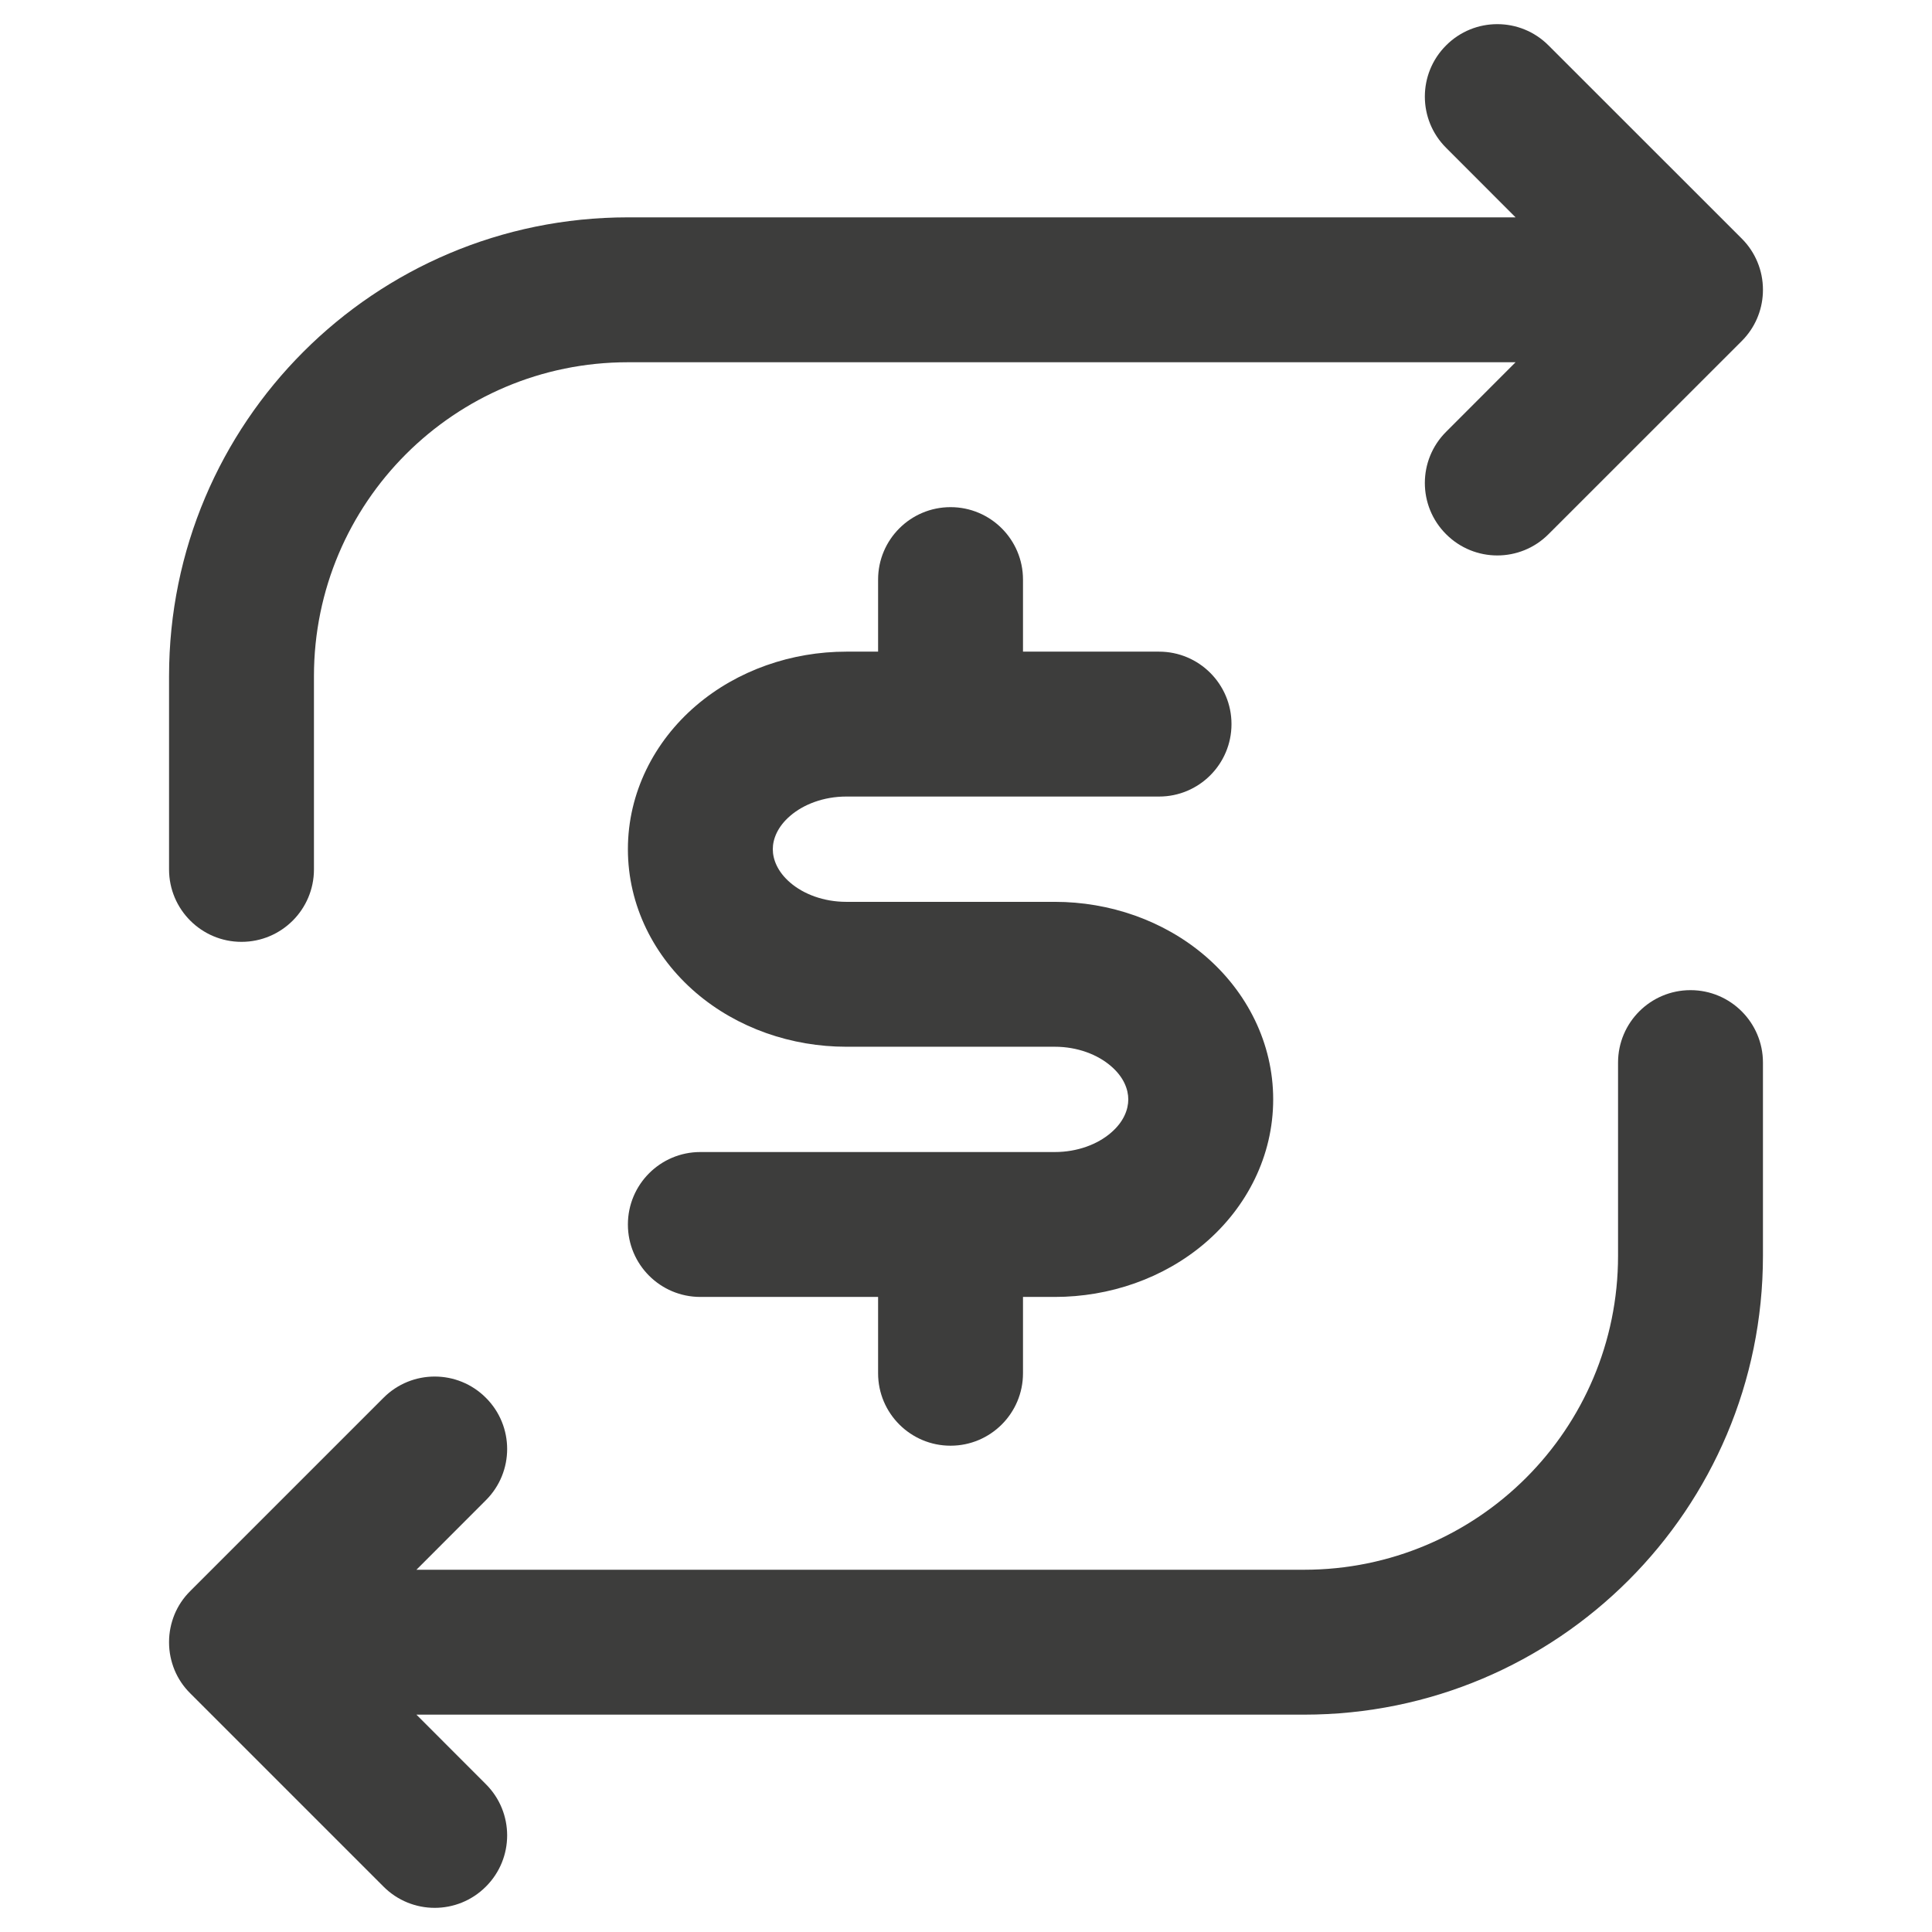
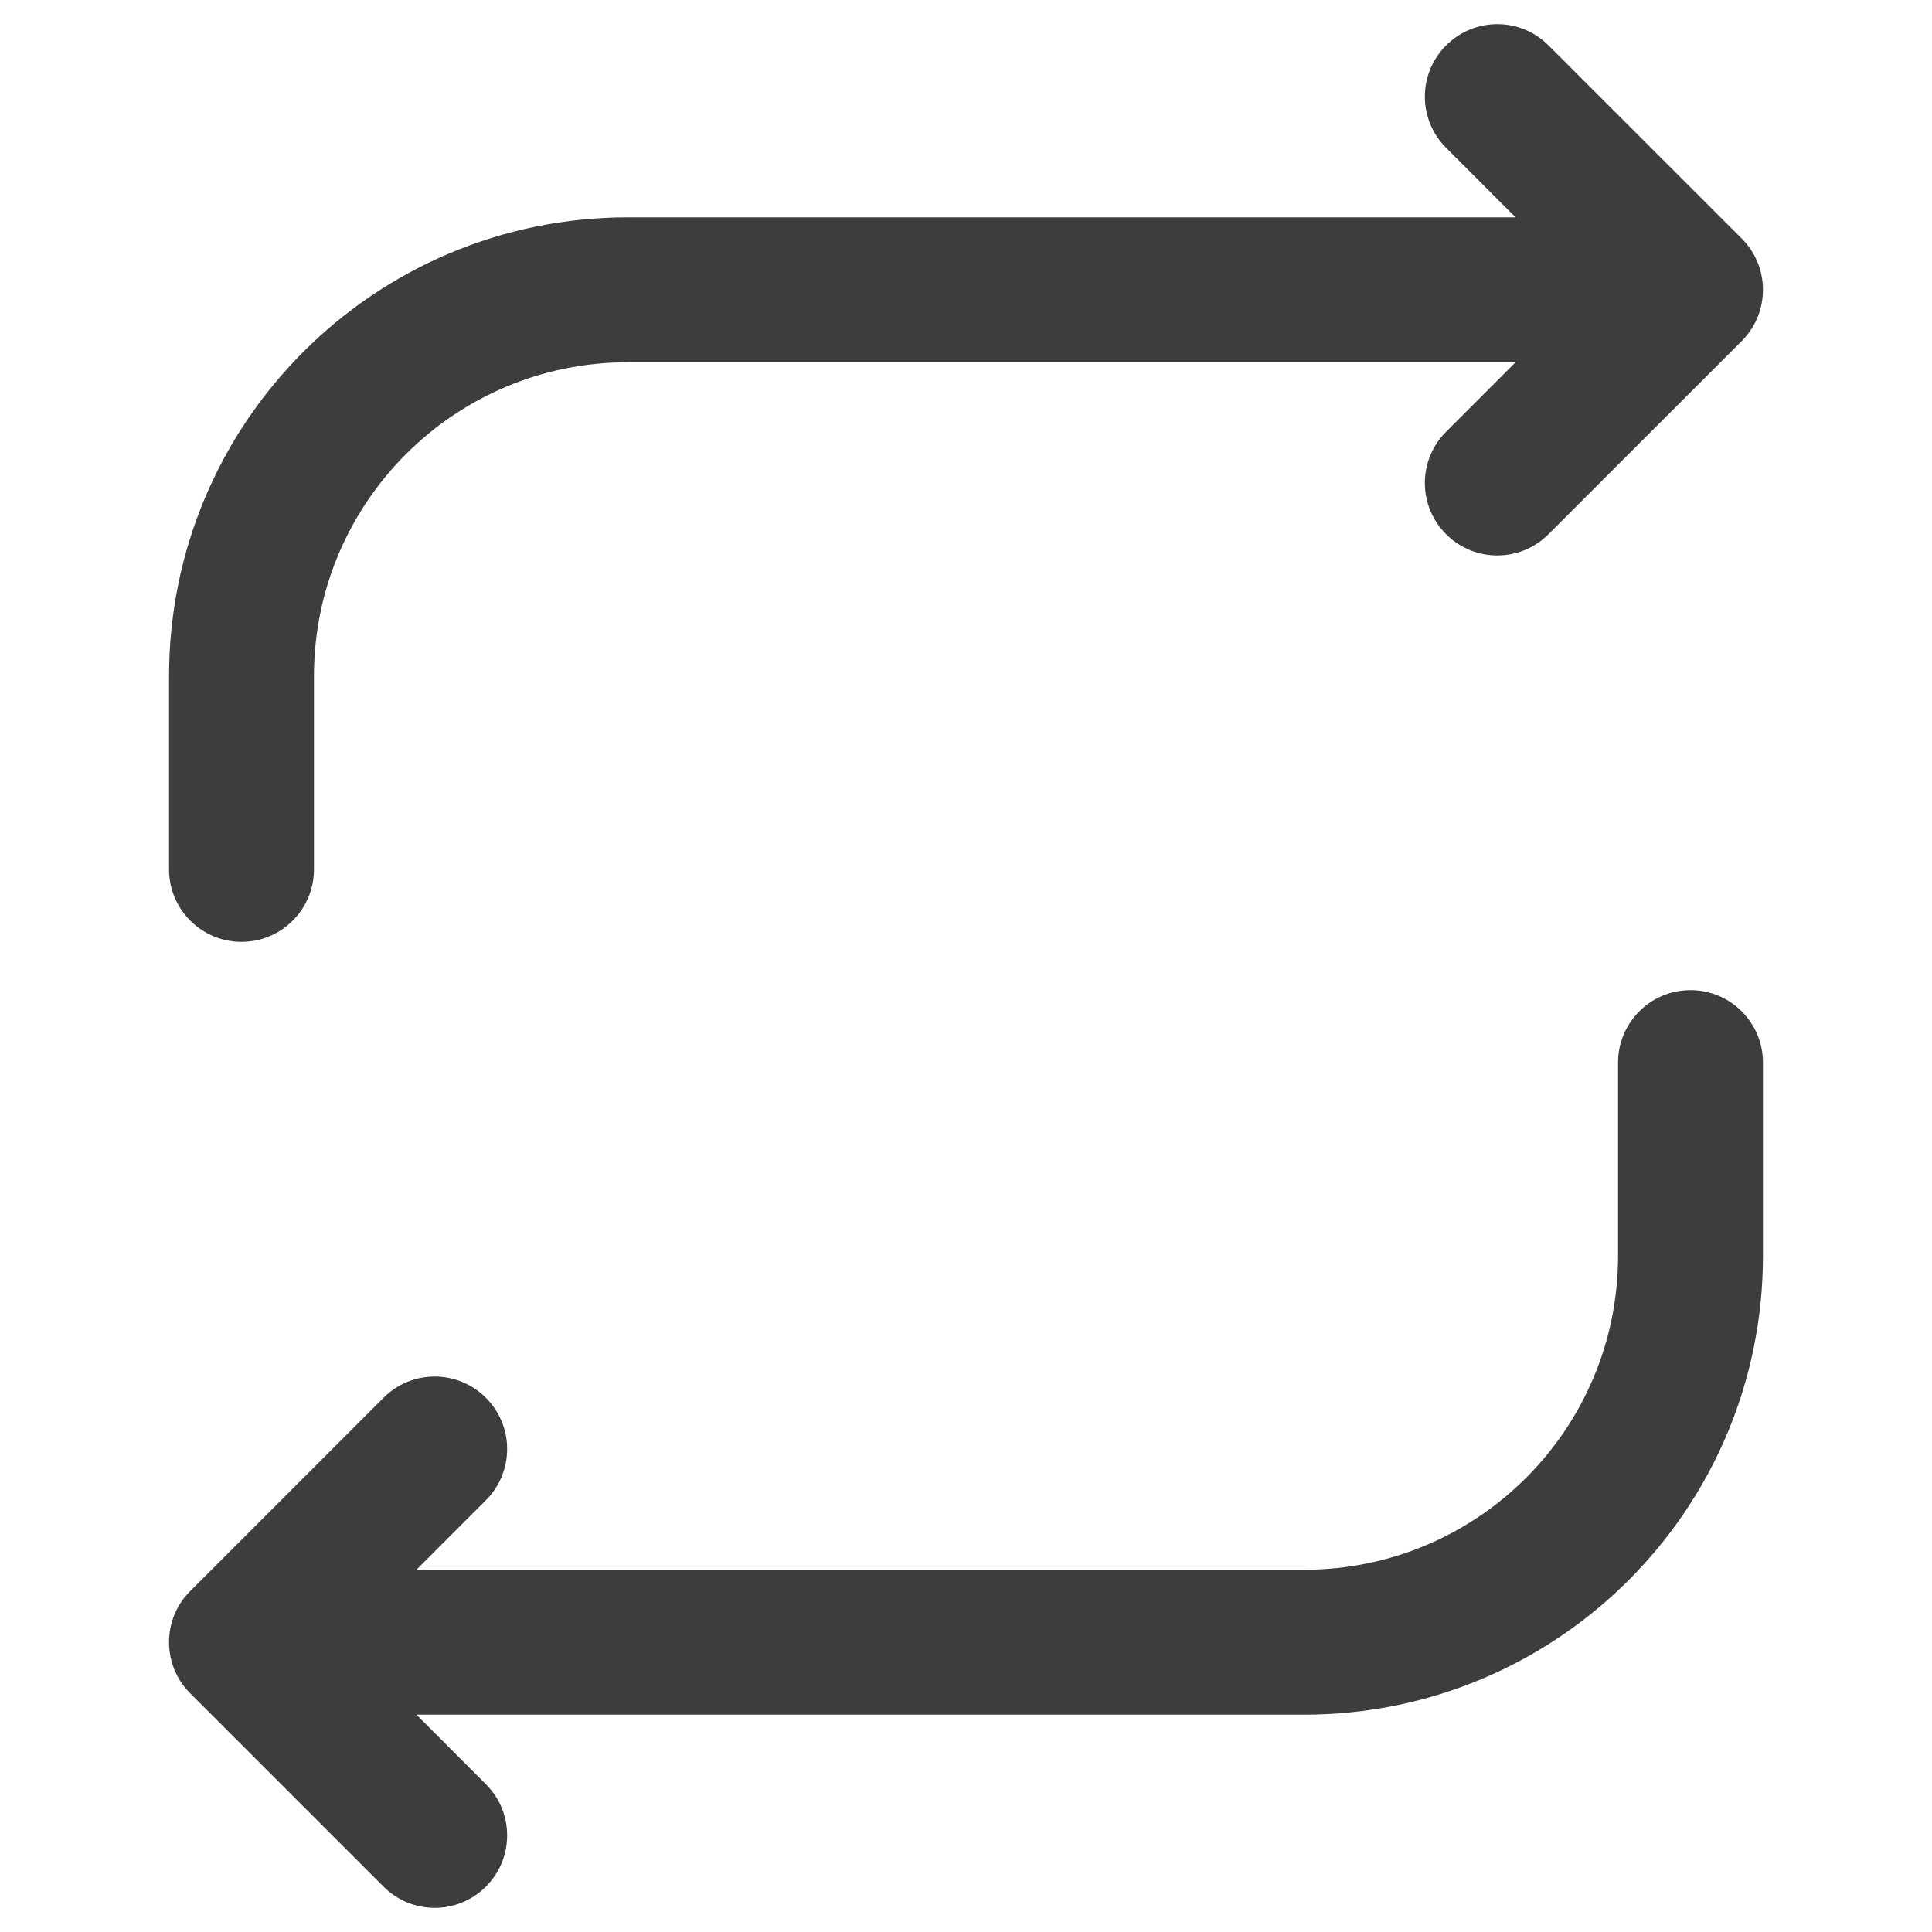
<svg xmlns="http://www.w3.org/2000/svg" width="24" height="24" viewBox="0 0 24 24" fill="none">
  <path fill-rule="evenodd" clip-rule="evenodd" d="M17.964 0.564C18.315 0.212 18.885 0.212 19.236 0.564L21.637 2.964C21.723 3.05 21.788 3.149 21.832 3.256C21.876 3.362 21.9 3.478 21.9 3.6C21.9 3.614 21.9 3.629 21.899 3.643C21.889 3.859 21.801 4.072 21.637 4.236L19.236 6.636C18.885 6.988 18.315 6.988 17.964 6.636C17.612 6.285 17.612 5.715 17.964 5.364L18.827 4.5H7.8C5.646 4.5 3.9 6.246 3.9 8.4V10.8C3.9 11.297 3.497 11.7 3 11.7C2.503 11.7 2.1 11.297 2.1 10.8V8.4C2.1 5.252 4.652 2.7 7.8 2.7H18.827L17.964 1.836C17.612 1.485 17.612 0.915 17.964 0.564Z" fill="#3D3D3C" />
-   <path fill-rule="evenodd" clip-rule="evenodd" d="M11.808 6.3C12.305 6.3 12.708 6.703 12.708 7.2V8.095H14.398C14.895 8.095 15.298 8.498 15.298 8.995C15.298 9.492 14.895 9.895 14.398 9.895H10.513C10.23 9.895 9.981 9.993 9.817 10.134C9.657 10.271 9.6 10.425 9.6 10.549C9.6 10.674 9.657 10.828 9.817 10.965C9.981 11.106 10.23 11.203 10.513 11.203H13.103C13.782 11.203 14.455 11.433 14.971 11.875C15.491 12.321 15.816 12.958 15.816 13.657C15.816 14.357 15.491 14.994 14.971 15.44C14.455 15.882 13.782 16.111 13.103 16.111H12.708V17.059C12.708 17.556 12.305 17.959 11.808 17.959C11.311 17.959 10.908 17.556 10.908 17.059V16.111H8.7C8.203 16.111 7.8 15.709 7.8 15.211C7.8 14.714 8.203 14.311 8.7 14.311H13.103C13.386 14.311 13.635 14.214 13.799 14.073C13.96 13.936 14.016 13.782 14.016 13.657C14.016 13.533 13.96 13.379 13.799 13.242C13.635 13.101 13.386 13.003 13.103 13.003H10.513C9.835 13.003 9.161 12.774 8.645 12.332C8.125 11.886 7.8 11.249 7.8 10.549C7.8 9.85 8.125 9.213 8.645 8.767C9.161 8.325 9.835 8.095 10.513 8.095H10.908V7.2C10.908 6.703 11.311 6.3 11.808 6.3Z" fill="#3D3D3C" />
-   <path fill-rule="evenodd" clip-rule="evenodd" d="M20.1 15.6C20.1 17.754 18.354 19.5 16.2 19.5H5.173L6.036 18.636C6.388 18.285 6.388 17.715 6.036 17.364C5.685 17.012 5.115 17.012 4.764 17.364L2.364 19.764C2.277 19.85 2.212 19.949 2.168 20.055C2.125 20.161 2.1 20.276 2.1 20.397L2.1 20.4L2.1 20.403C2.1 20.524 2.125 20.639 2.168 20.745C2.212 20.851 2.277 20.95 2.364 21.036L4.764 23.436C5.115 23.788 5.685 23.788 6.036 23.436C6.388 23.085 6.388 22.515 6.036 22.164L5.173 21.3H16.2C19.348 21.3 21.9 18.748 21.9 15.6V13.2C21.9 12.703 21.497 12.3 21 12.3C20.503 12.3 20.1 12.703 20.1 13.2V15.6Z" fill="#3D3D3C" />
+   <path fill-rule="evenodd" clip-rule="evenodd" d="M20.1 15.6C20.1 17.754 18.354 19.5 16.2 19.5H5.173L6.036 18.636C6.388 18.285 6.388 17.715 6.036 17.364C5.685 17.012 5.115 17.012 4.764 17.364L2.364 19.764C2.277 19.85 2.212 19.949 2.168 20.055C2.125 20.161 2.1 20.276 2.1 20.397L2.1 20.4L2.1 20.403C2.1 20.524 2.125 20.639 2.168 20.745C2.212 20.851 2.277 20.95 2.364 21.036L4.764 23.436C5.115 23.788 5.685 23.788 6.036 23.436C6.388 23.085 6.388 22.515 6.036 22.164L5.173 21.3H16.2C19.348 21.3 21.9 18.748 21.9 15.6V13.2C21.9 12.703 21.497 12.3 21 12.3C20.503 12.3 20.1 12.703 20.1 13.2Z" fill="#3D3D3C" />
</svg>